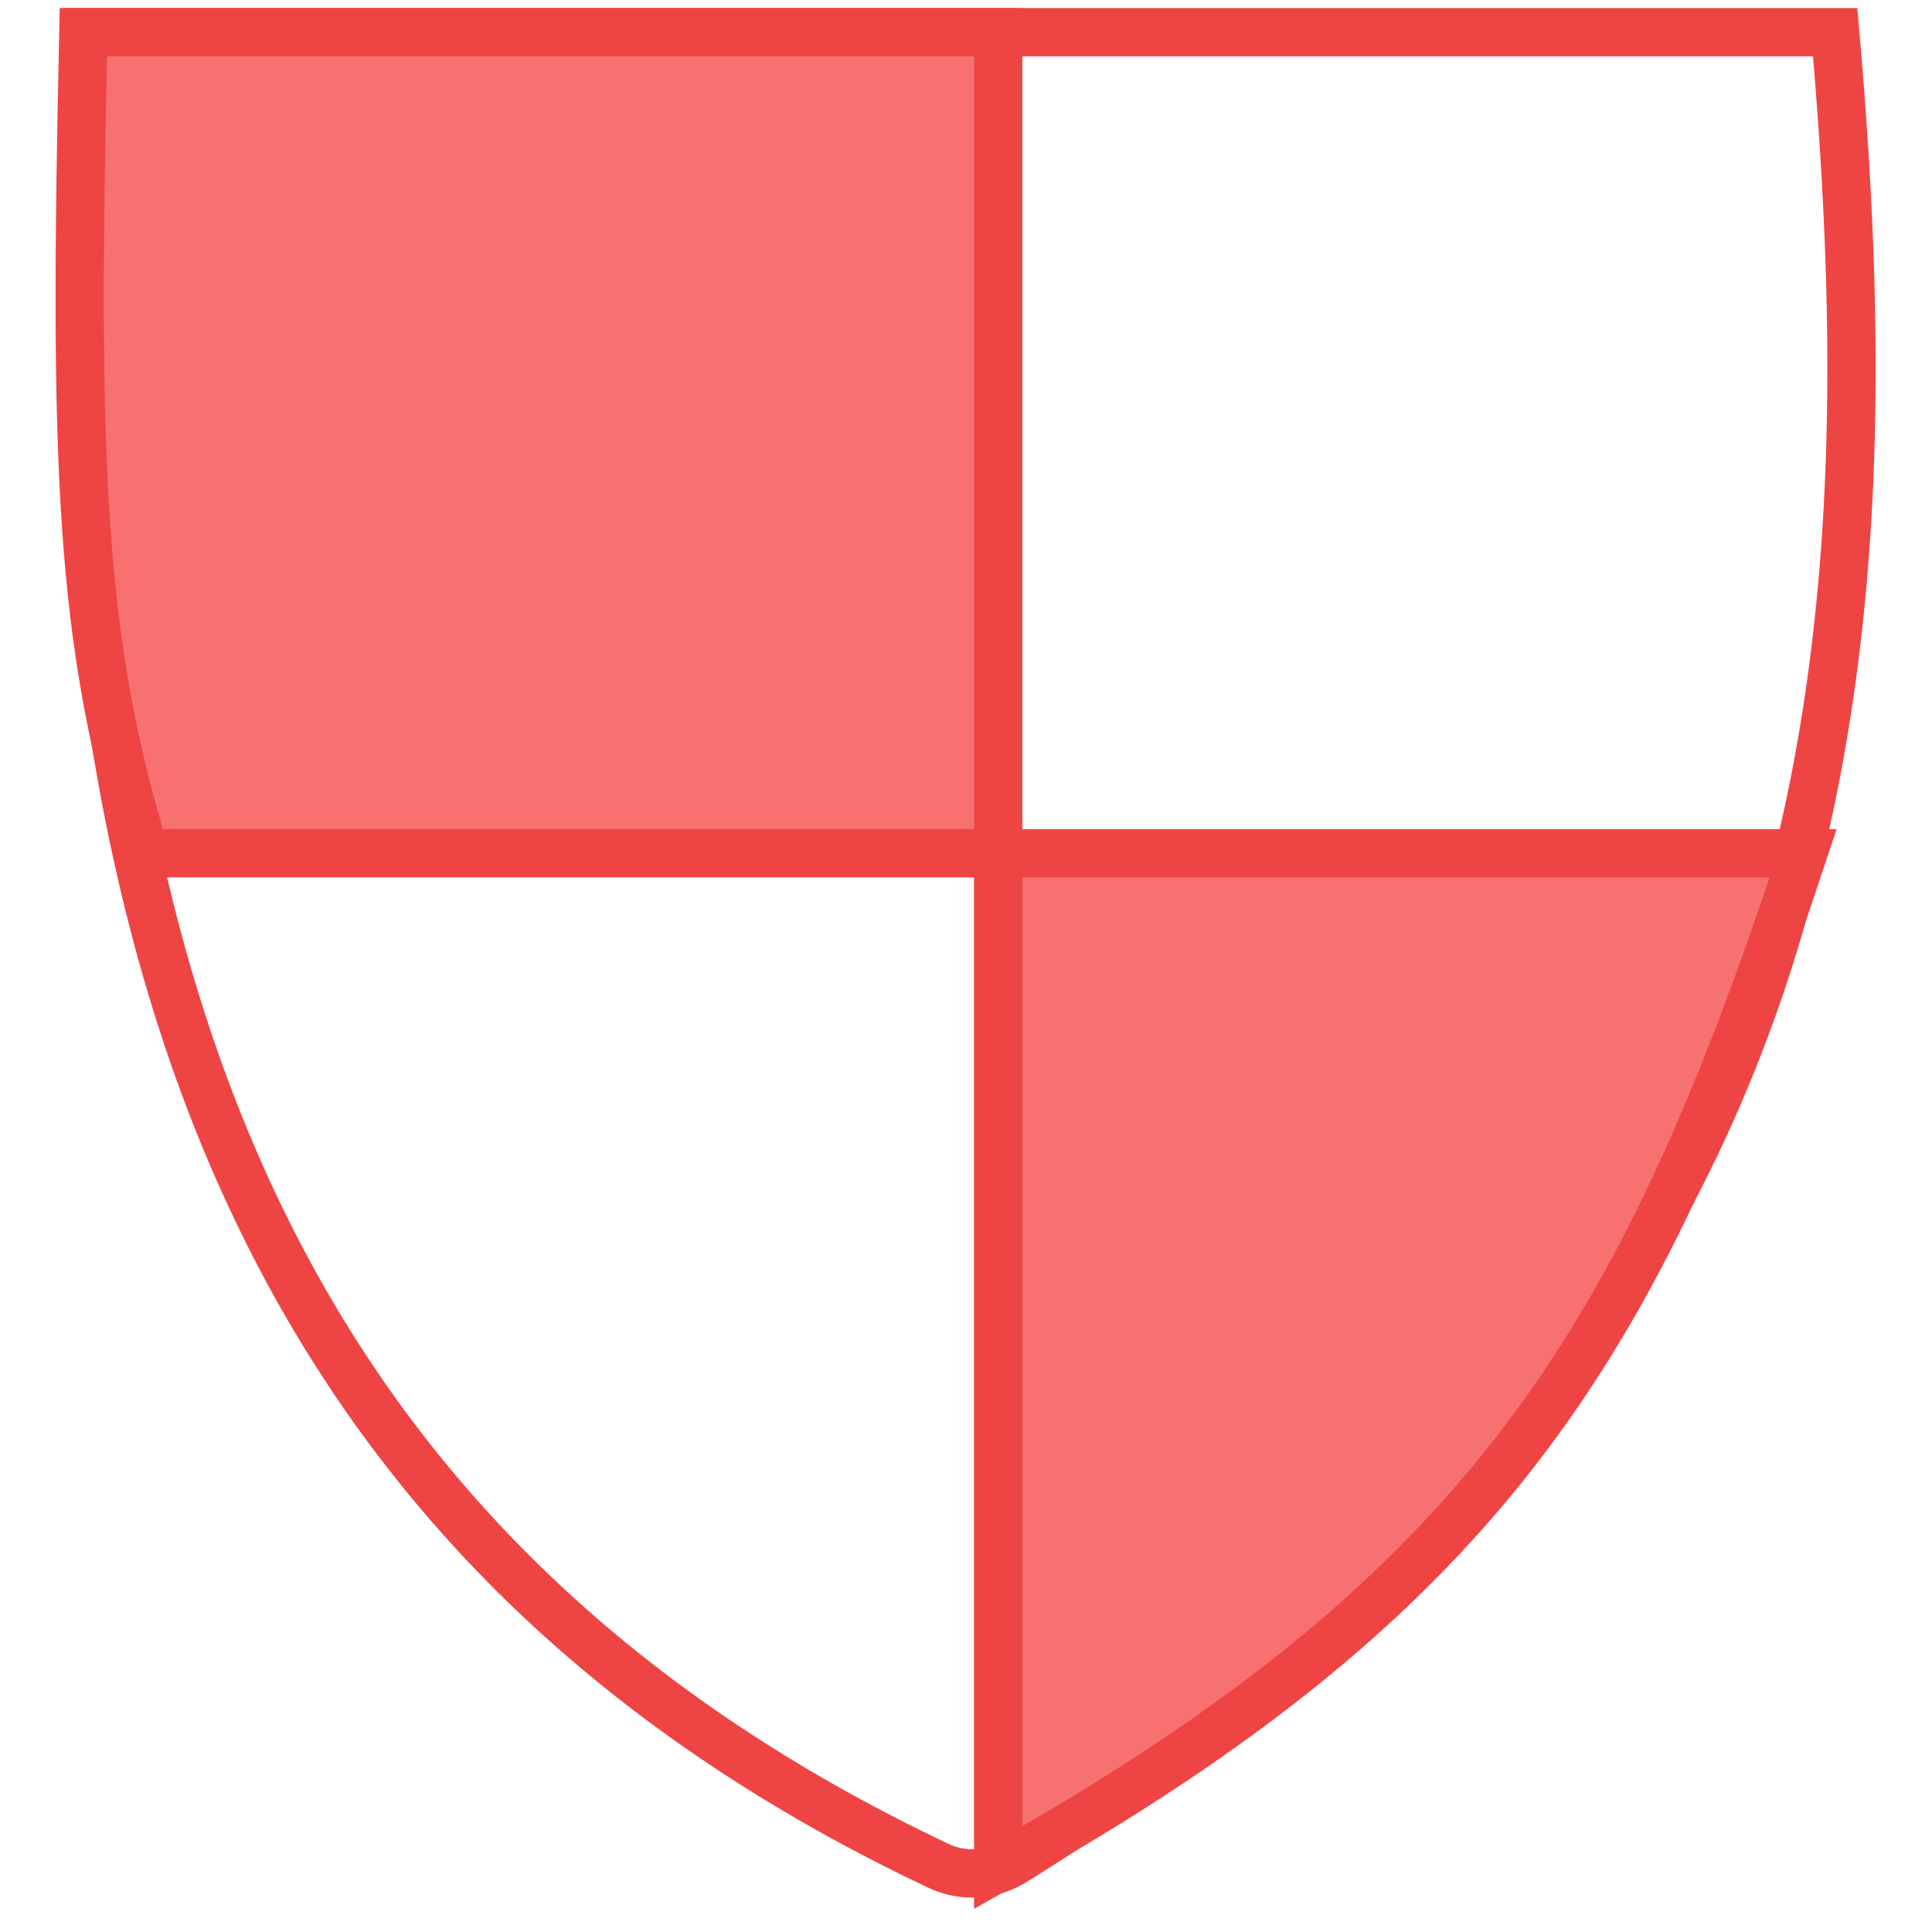
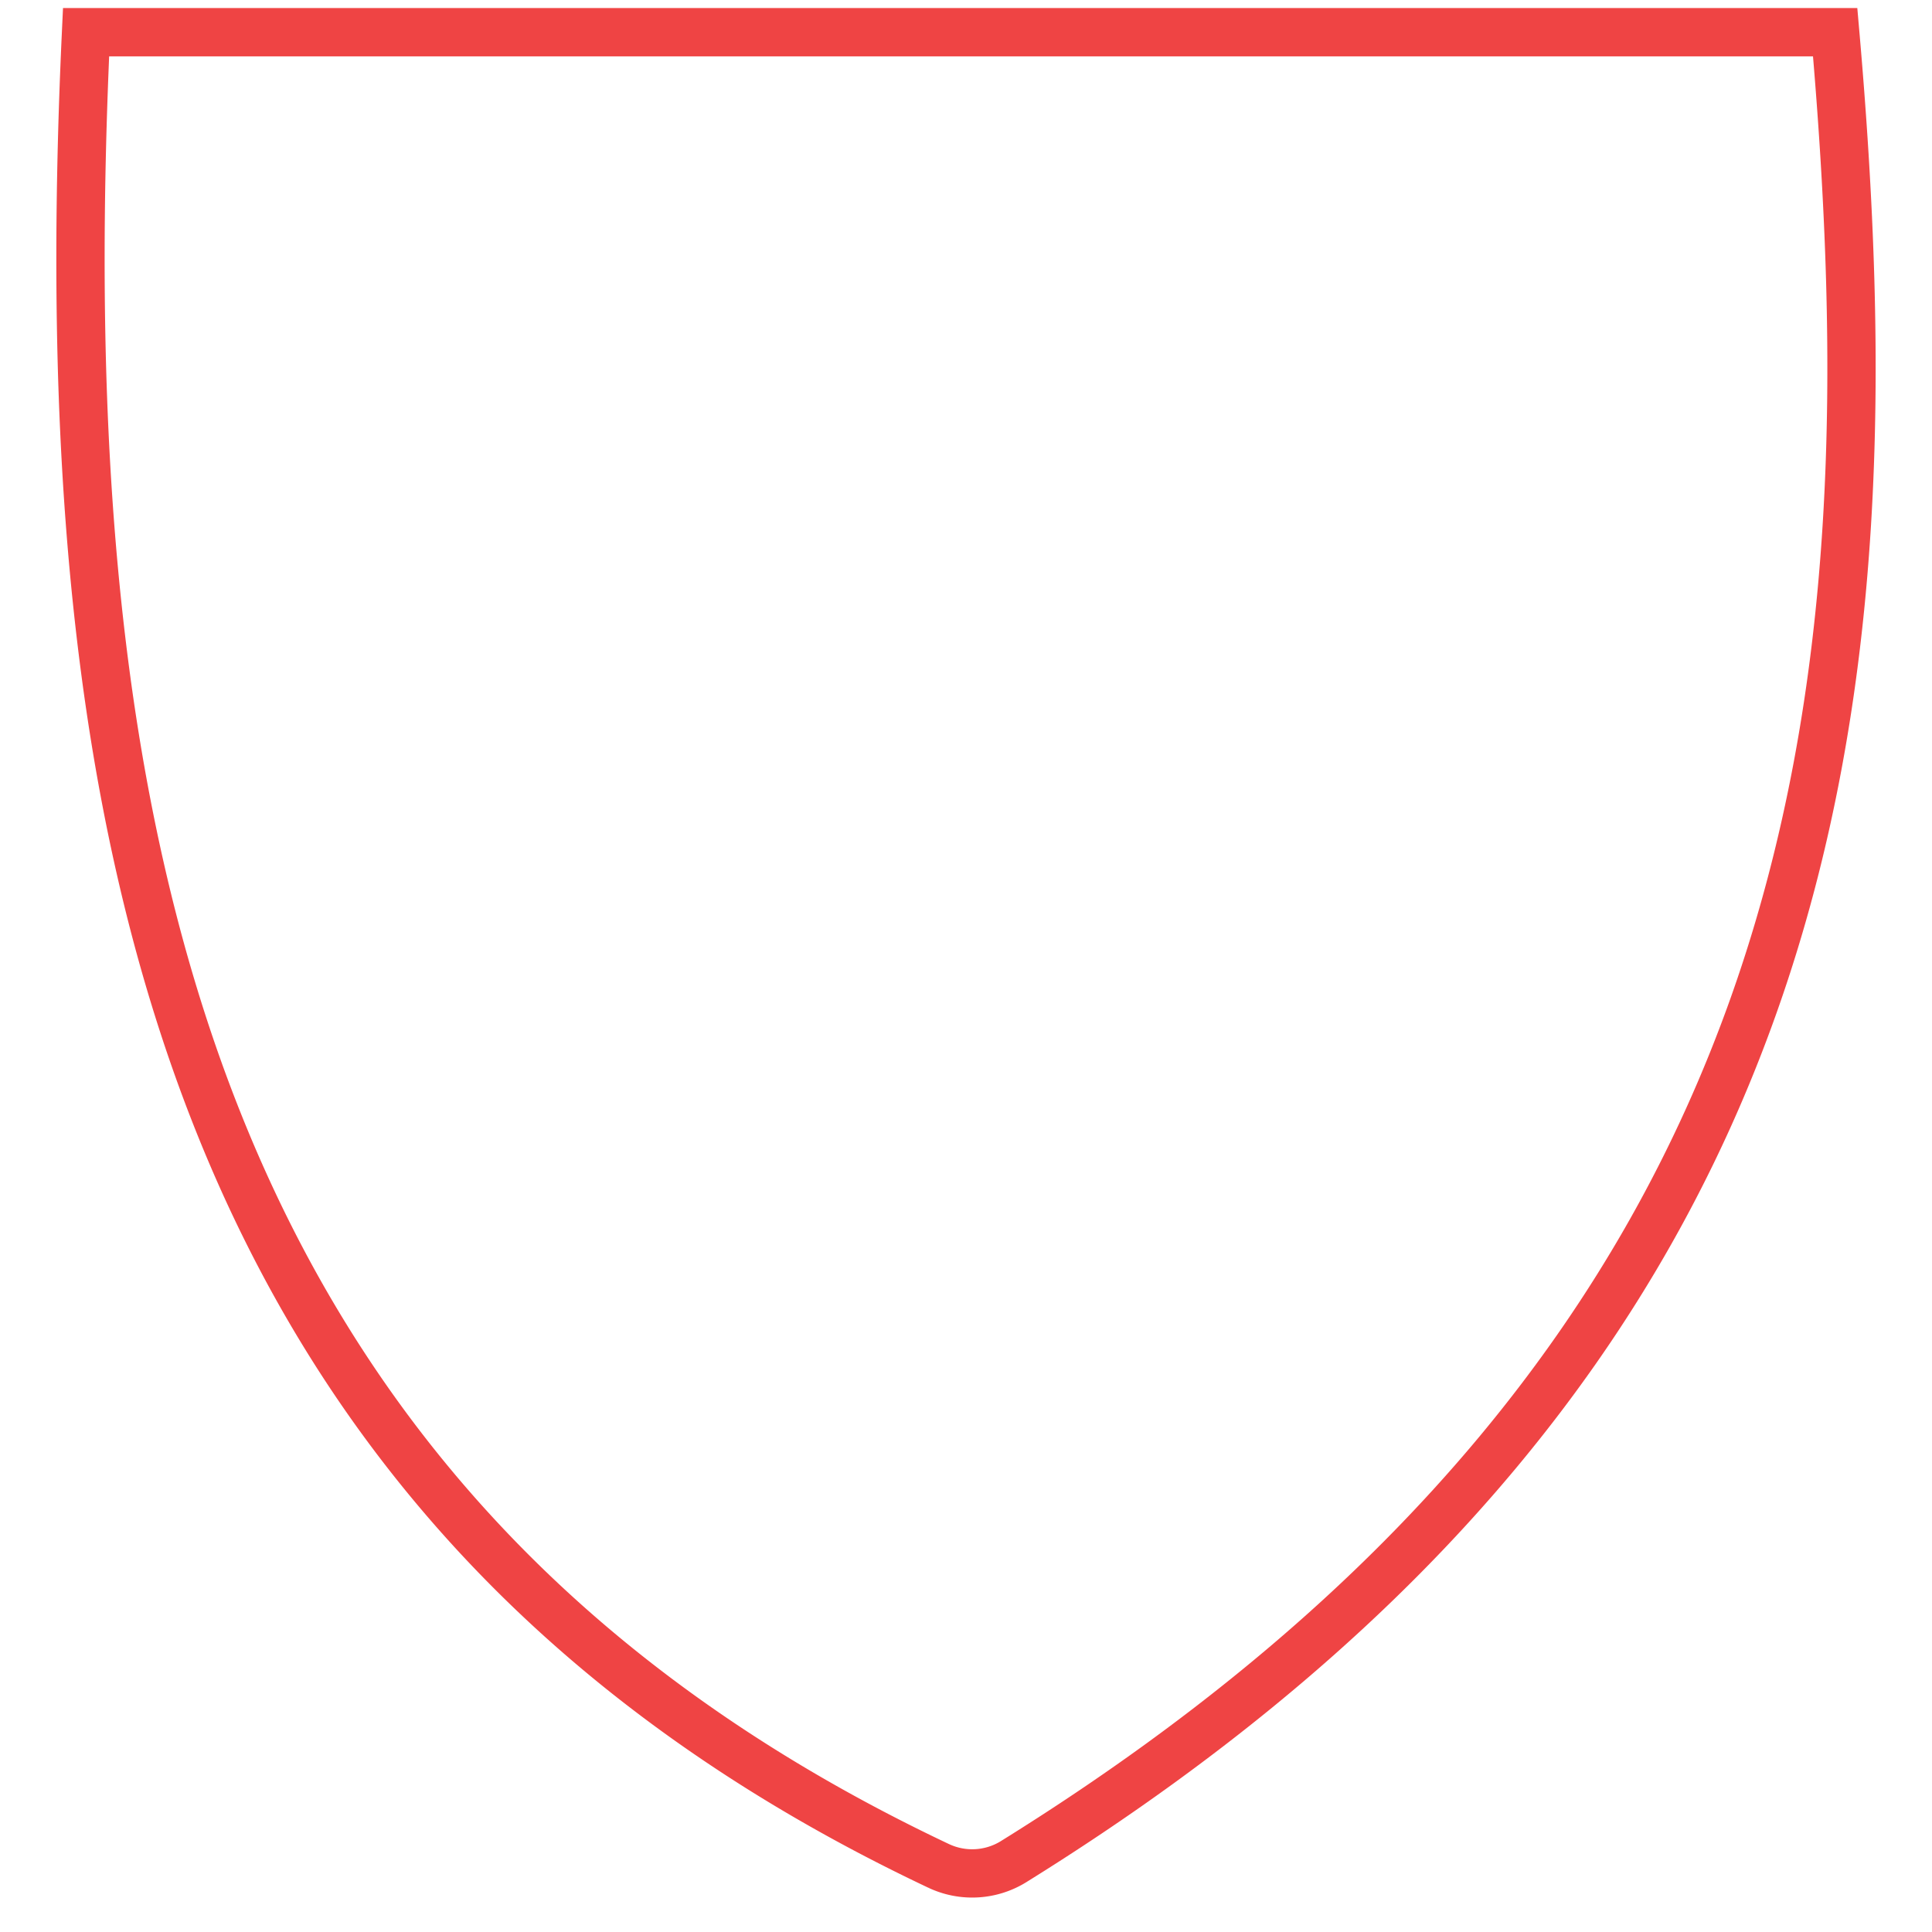
<svg xmlns="http://www.w3.org/2000/svg" width="120" height="120" fill="none">
  <path d="M5.345 2c-2.3 49.382 5.962 91.687 52.982 113.906a4.883 4.883 0 0 0 4.627-.275C114.088 83.874 117.565 42.931 113.986 2H5.346Z" stroke="#EF4444" stroke-width="3" />
-   <path d="M62 2H5.177C4.59 28.82 4.917 39.574 9 53h53V2ZM112 53H62v63c30.923-17.306 40.132-33.283 50-63Z" fill="#F87171" stroke="#EF4444" stroke-width="3" />
</svg>